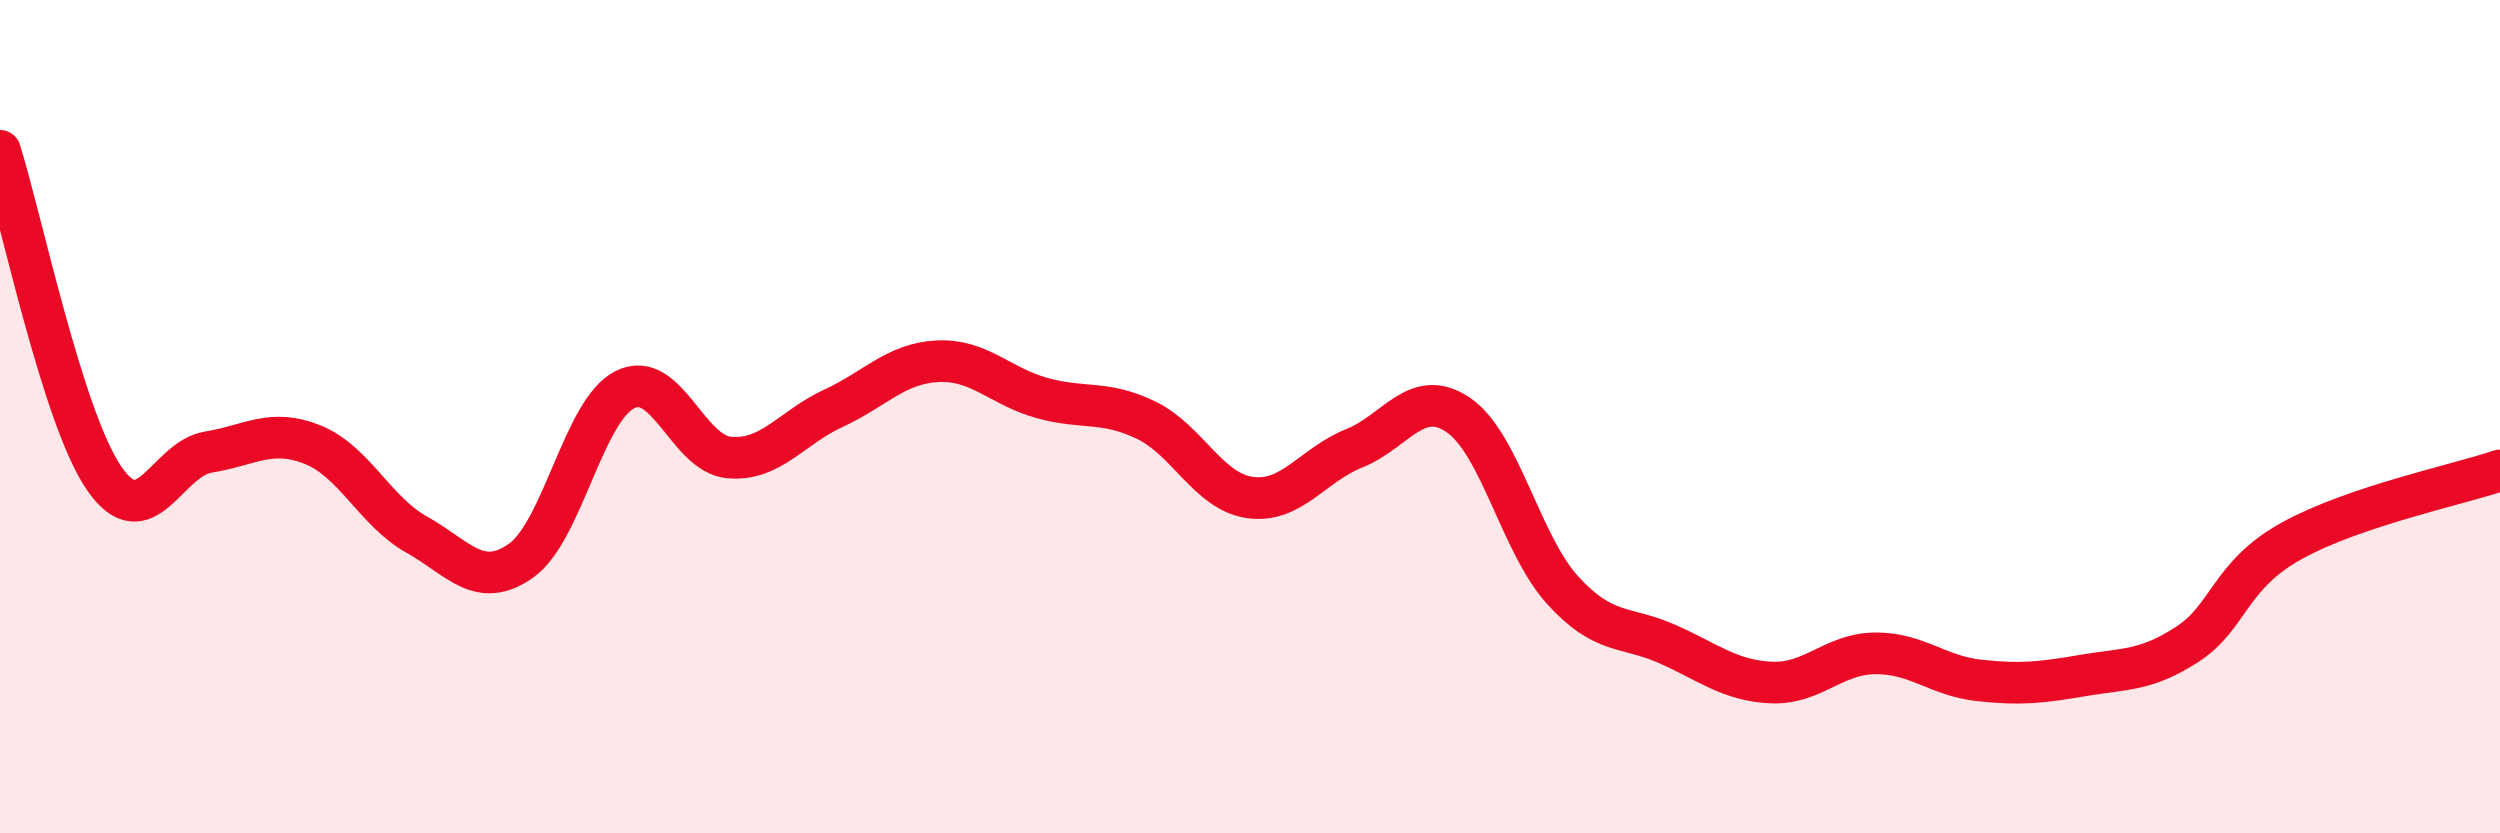
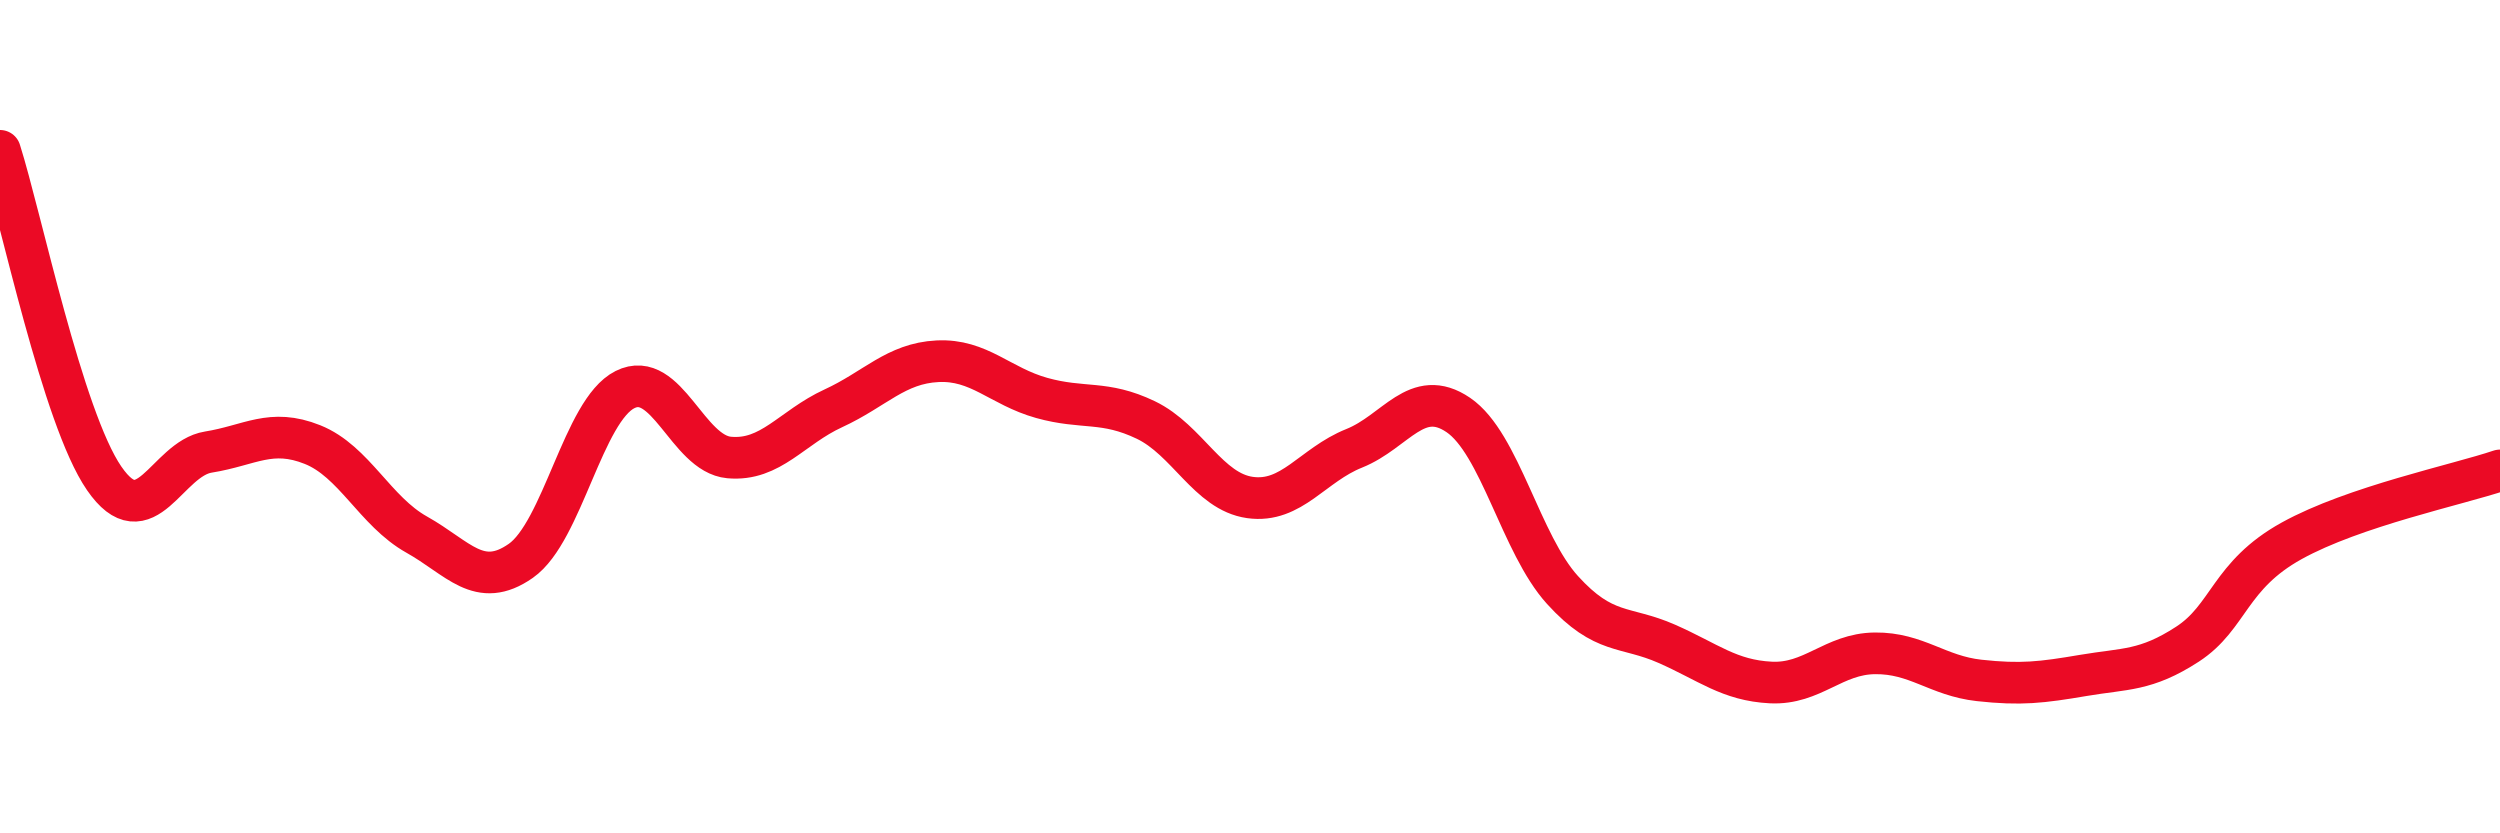
<svg xmlns="http://www.w3.org/2000/svg" width="60" height="20" viewBox="0 0 60 20">
-   <path d="M 0,3.62 C 0.5,5.19 1.5,10.03 2.5,11.48 C 3.5,12.93 4,11.01 5,10.85 C 6,10.69 6.5,10.27 7.5,10.67 C 8.5,11.07 9,12.27 10,12.83 C 11,13.39 11.5,14.16 12.5,13.46 C 13.5,12.76 14,9.85 15,9.35 C 16,8.85 16.5,10.89 17.5,10.98 C 18.5,11.07 19,10.26 20,9.8 C 21,9.34 21.5,8.72 22.5,8.67 C 23.5,8.62 24,9.27 25,9.55 C 26,9.83 26.5,9.6 27.5,10.08 C 28.5,10.56 29,11.8 30,11.94 C 31,12.08 31.5,11.16 32.5,10.76 C 33.5,10.36 34,9.28 35,9.96 C 36,10.64 36.5,13.06 37.5,14.16 C 38.5,15.26 39,15.01 40,15.45 C 41,15.89 41.5,16.33 42.5,16.38 C 43.5,16.43 44,15.69 45,15.68 C 46,15.67 46.5,16.22 47.5,16.33 C 48.5,16.44 49,16.38 50,16.21 C 51,16.04 51.5,16.11 52.5,15.46 C 53.5,14.81 53.5,13.81 55,12.98 C 56.5,12.15 59,11.63 60,11.29L60 20L0 20Z" fill="#EB0A25" opacity="0.1" stroke-linecap="round" stroke-linejoin="round" />
  <path d="M 0,3.62 C 0.5,5.19 1.5,10.03 2.5,11.48 C 3.5,12.93 4,11.01 5,10.85 C 6,10.69 6.5,10.27 7.5,10.67 C 8.5,11.07 9,12.27 10,12.83 C 11,13.39 11.5,14.16 12.5,13.46 C 13.5,12.76 14,9.85 15,9.35 C 16,8.85 16.5,10.89 17.5,10.98 C 18.5,11.07 19,10.26 20,9.8 C 21,9.34 21.5,8.72 22.5,8.67 C 23.5,8.62 24,9.27 25,9.55 C 26,9.83 26.5,9.6 27.5,10.08 C 28.5,10.56 29,11.8 30,11.94 C 31,12.08 31.5,11.16 32.5,10.76 C 33.5,10.36 34,9.28 35,9.96 C 36,10.64 36.5,13.06 37.5,14.16 C 38.5,15.26 39,15.01 40,15.45 C 41,15.89 41.5,16.33 42.5,16.38 C 43.5,16.43 44,15.69 45,15.68 C 46,15.67 46.5,16.22 47.5,16.33 C 48.5,16.44 49,16.38 50,16.21 C 51,16.04 51.5,16.11 52.5,15.46 C 53.5,14.81 53.5,13.81 55,12.98 C 56.5,12.15 59,11.63 60,11.29" stroke="#EB0A25" stroke-width="1" fill="none" stroke-linecap="round" stroke-linejoin="round" />
</svg>